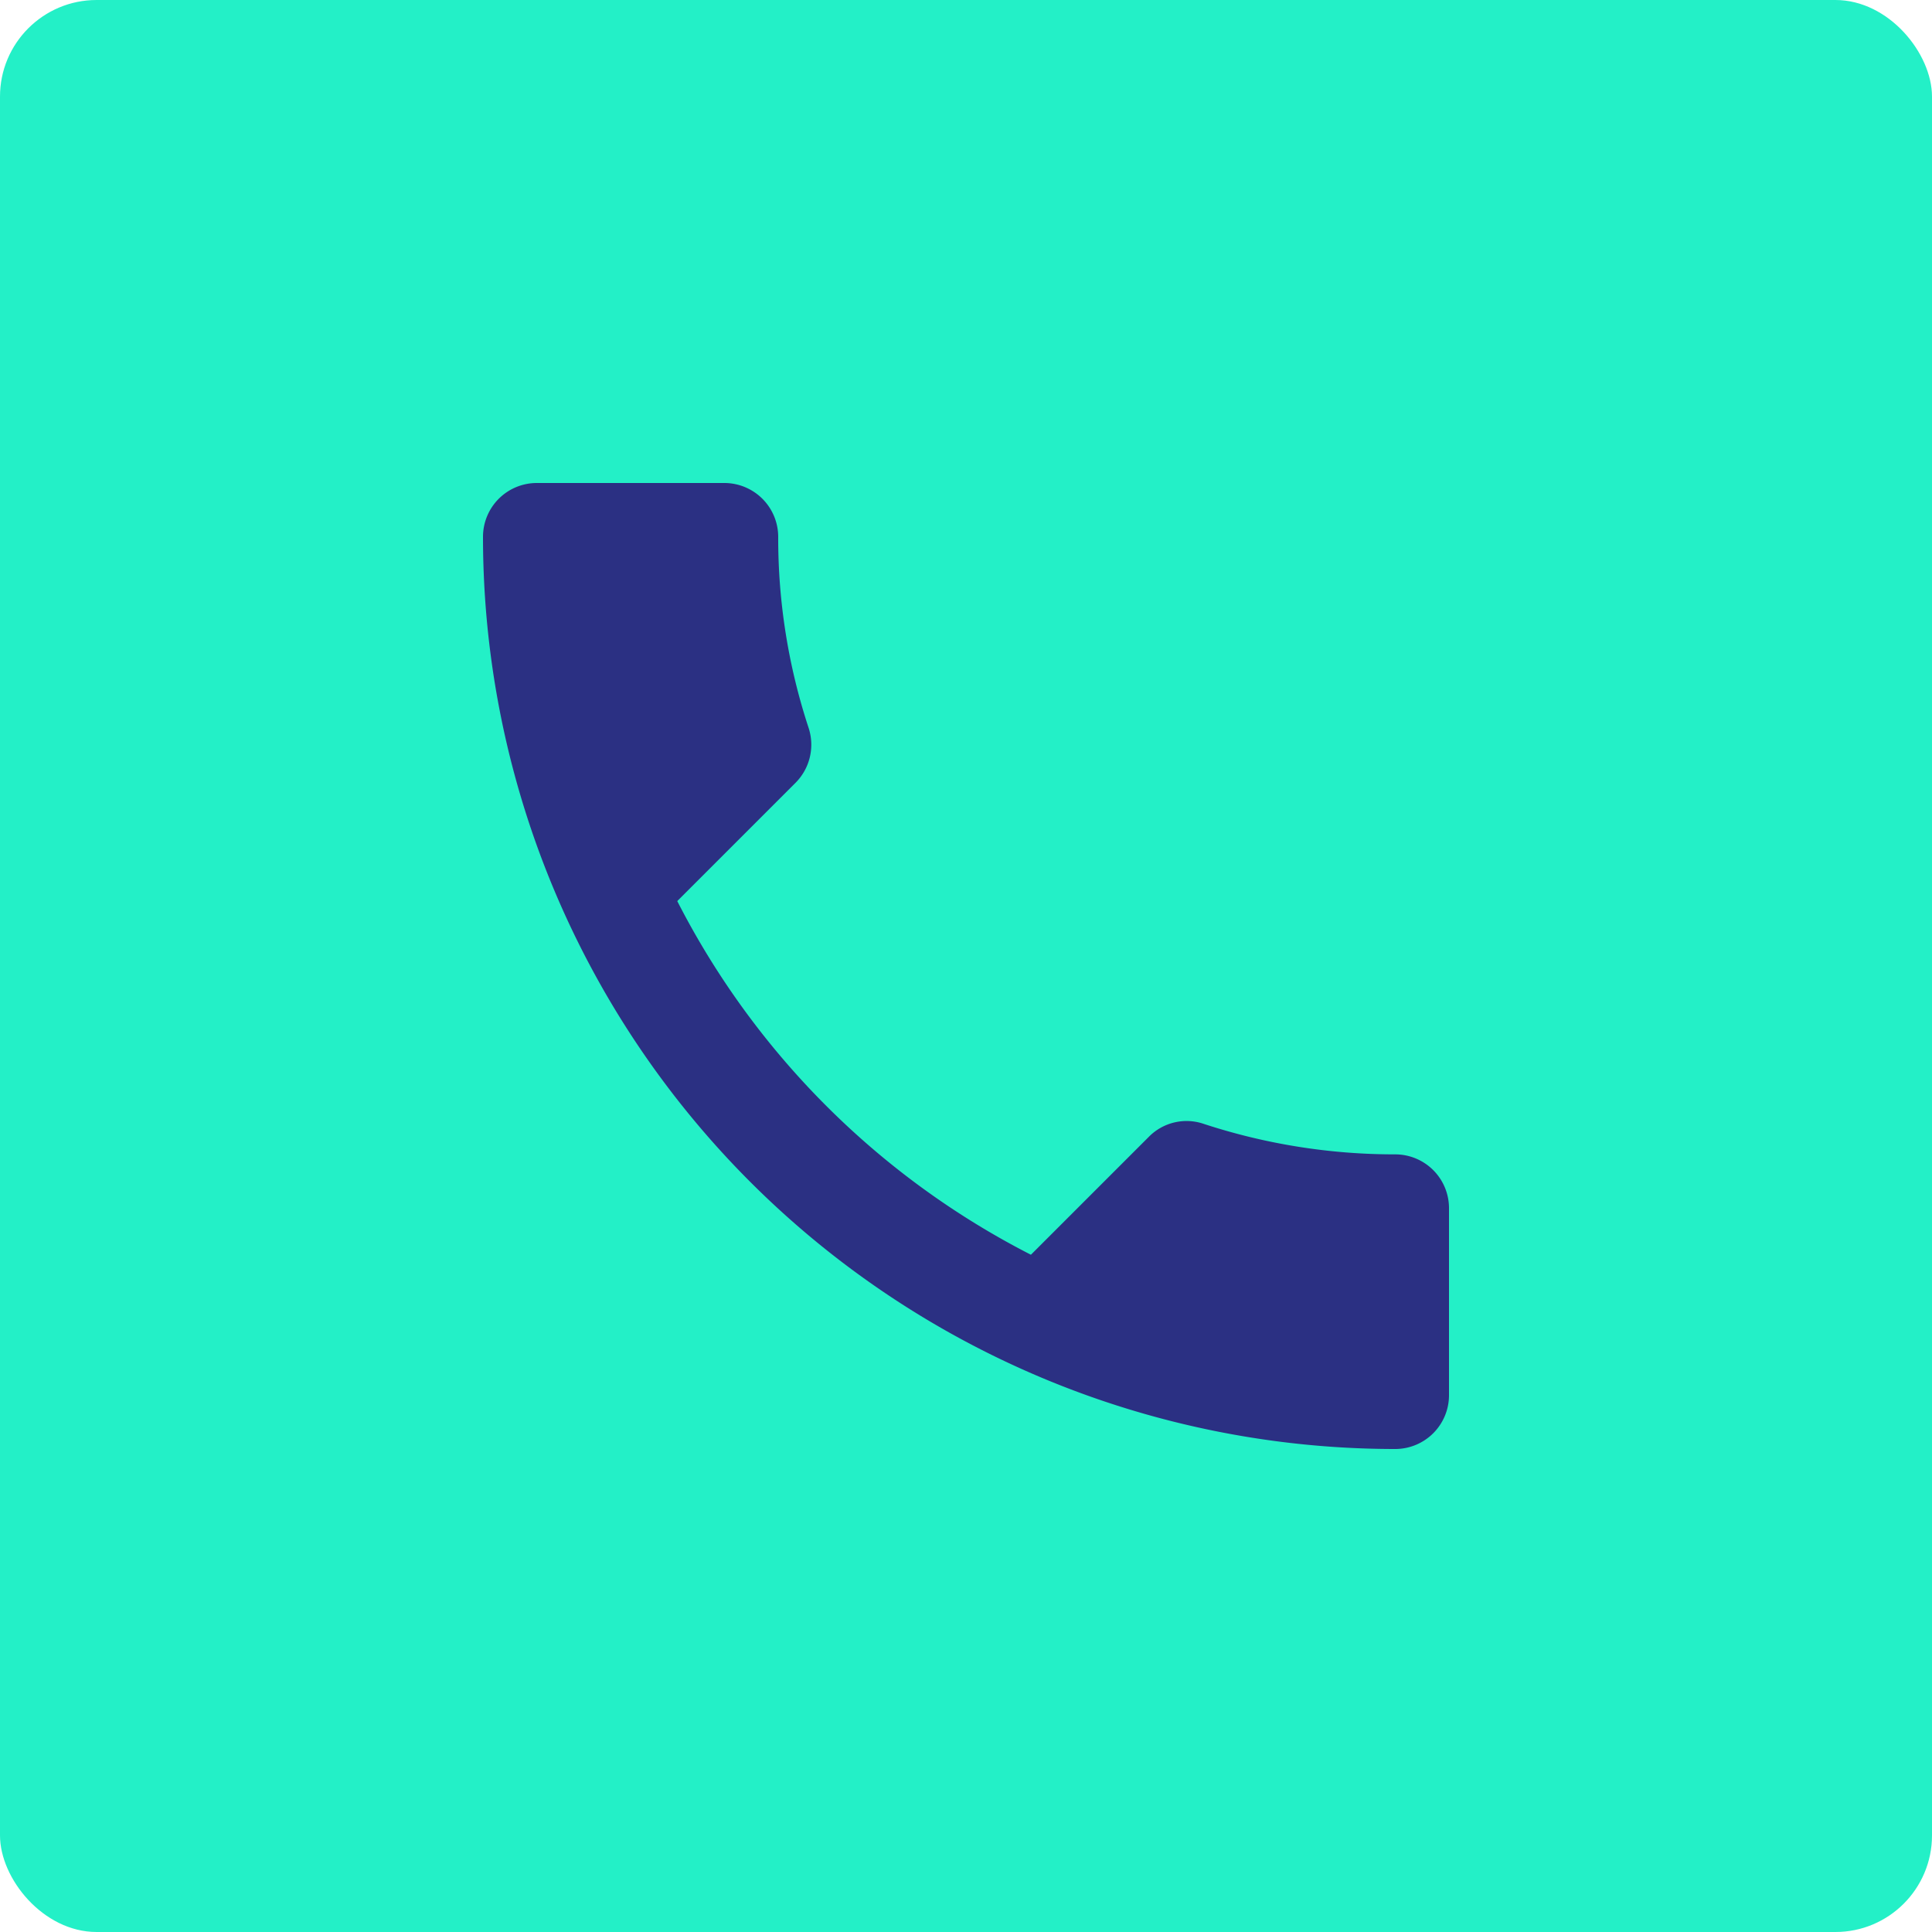
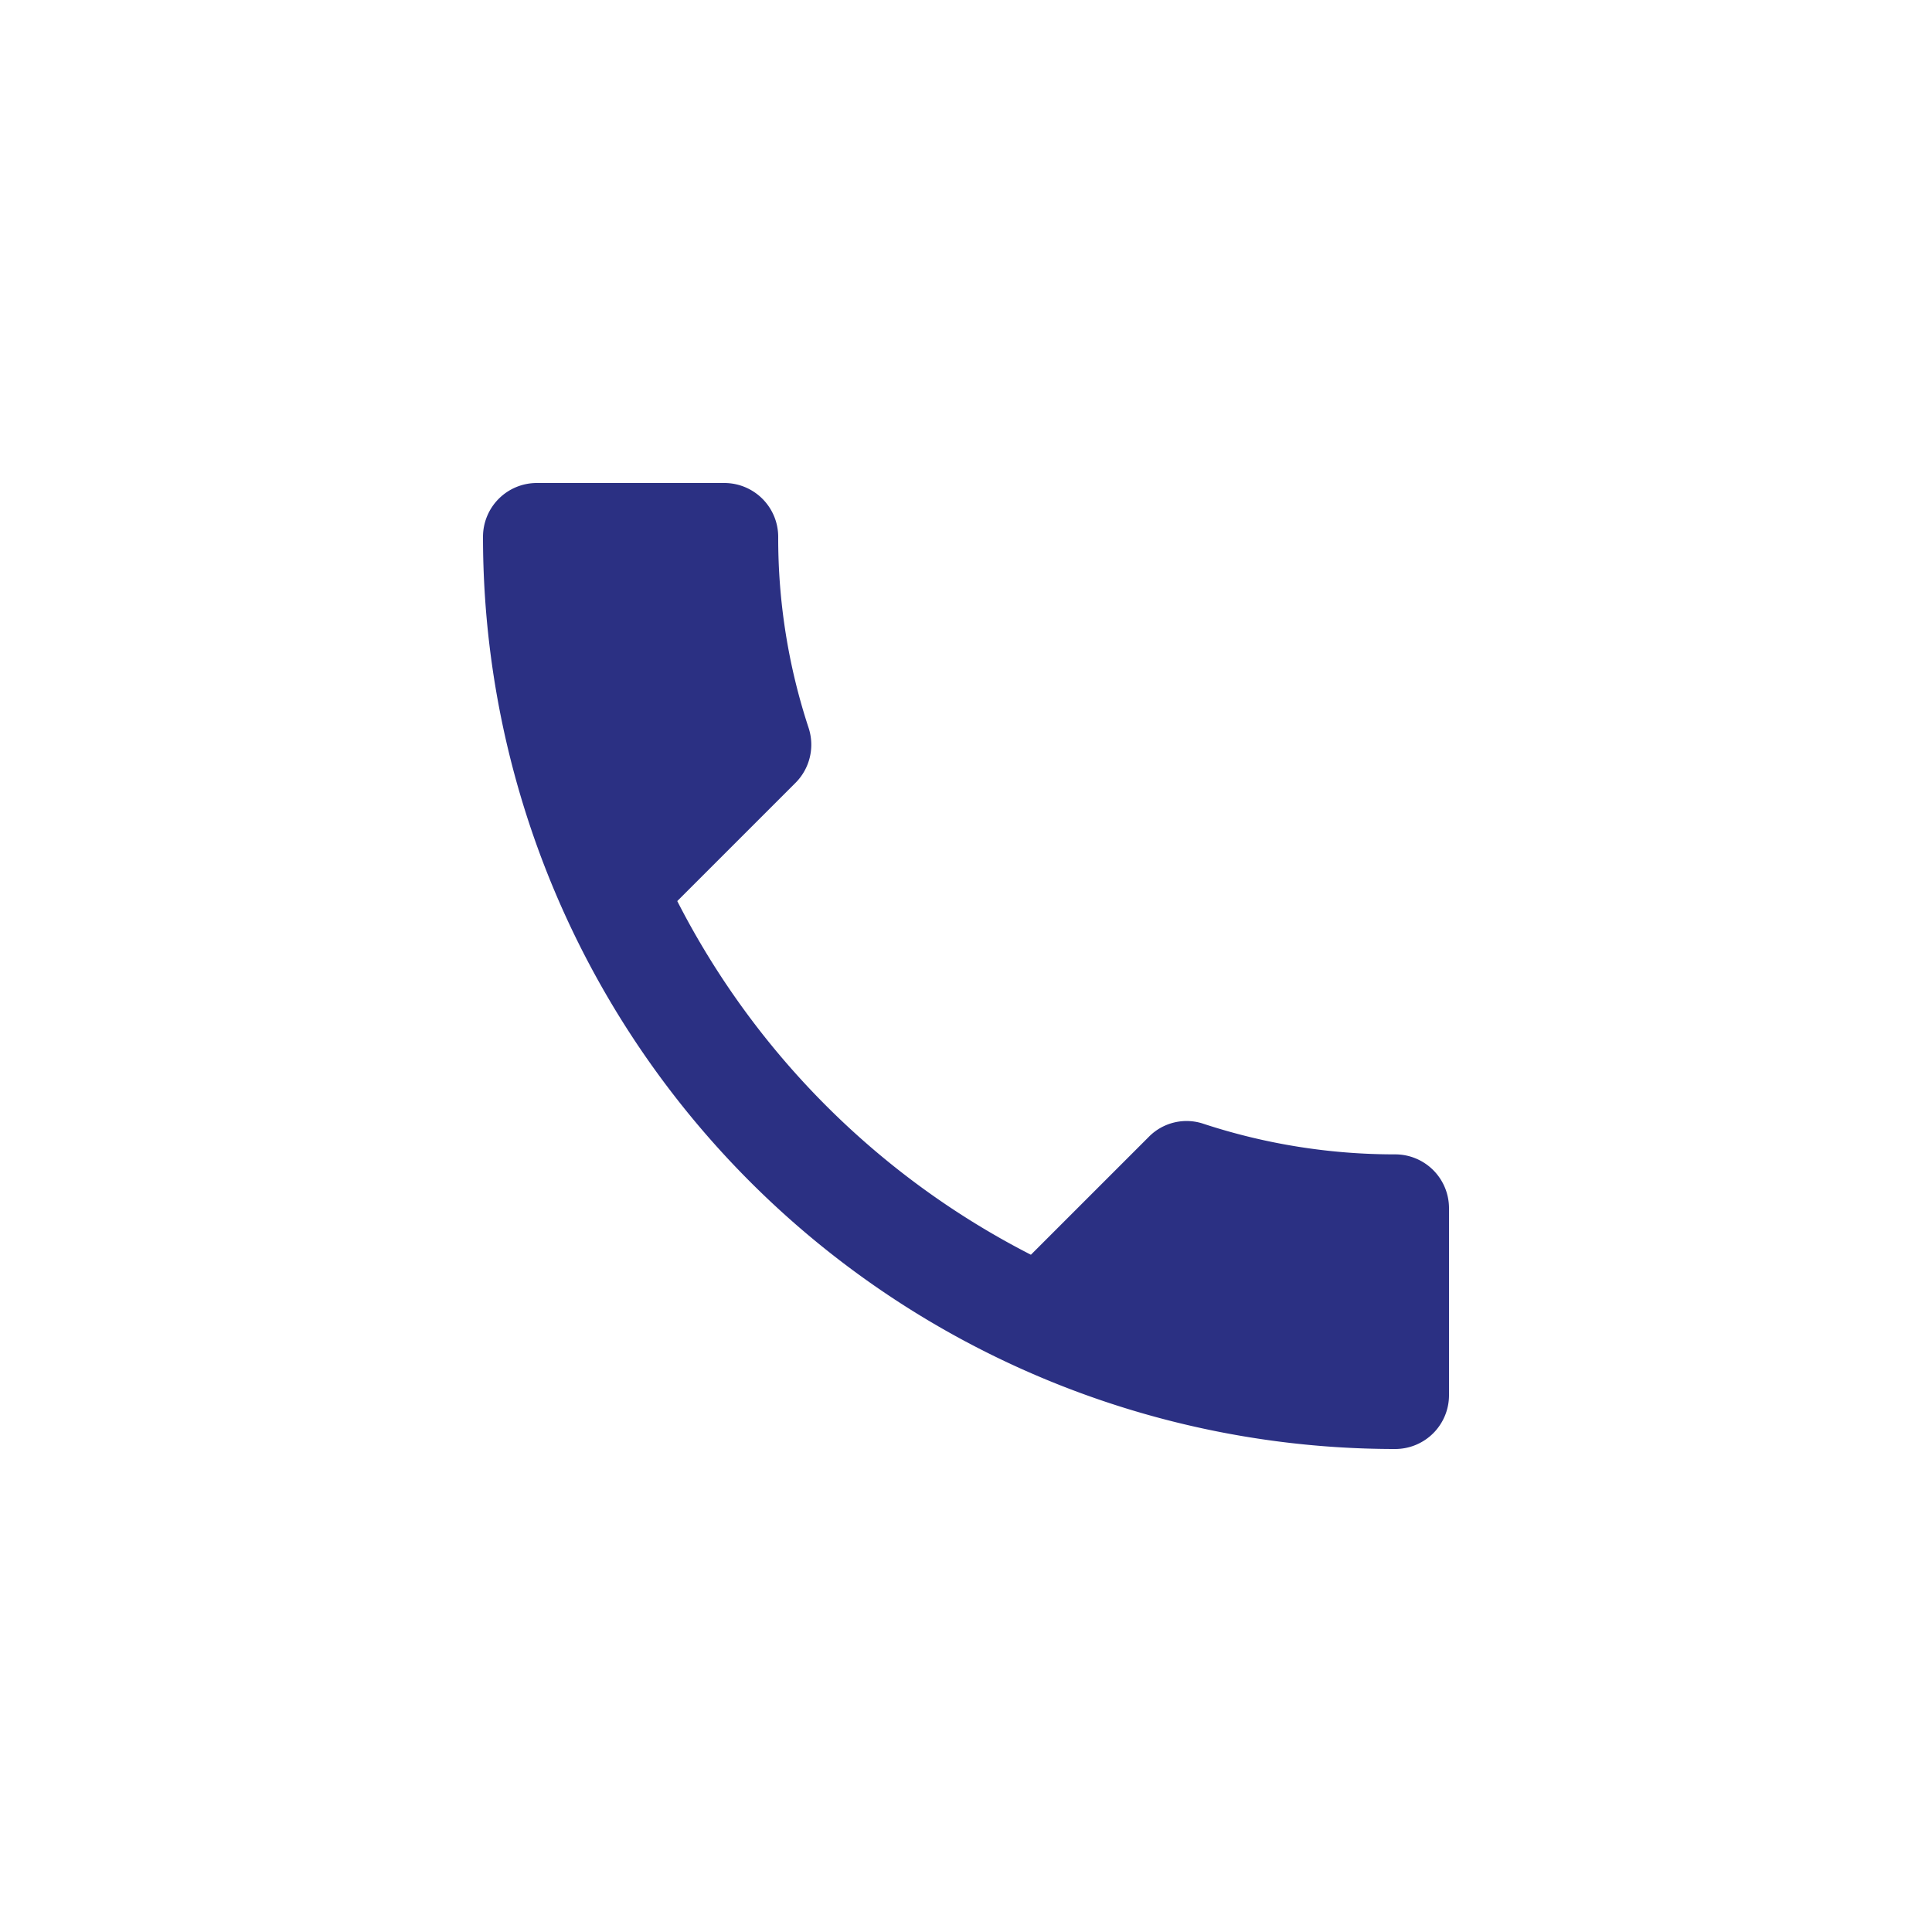
<svg xmlns="http://www.w3.org/2000/svg" id="Layer_1" data-name="Layer 1" viewBox="0 0 200 200">
  <defs>
    <style>.cls-1{fill:#23f0c7;}.cls-2{fill:#2b3083;}</style>
  </defs>
  <g id="Group_297" data-name="Group 297">
-     <rect id="Rectangle_688" data-name="Rectangle 688" class="cls-1" width="200" height="200" rx="10" />
    <path id="Path_2209" data-name="Path 2209" class="cls-2" d="M70.11,93.28a84.1,84.1,0,0,0,36.61,36.61l12.22-12.22a5.48,5.48,0,0,1,5.66-1.33,63.4,63.4,0,0,0,19.84,3.16,5.57,5.57,0,0,1,5.56,5.55v19.39a5.57,5.57,0,0,1-5.56,5.56A94.43,94.43,0,0,1,50,55.58v0A5.57,5.57,0,0,1,55.56,50H75a5.58,5.58,0,0,1,5.56,5.56,62.76,62.76,0,0,0,3.16,19.83,5.59,5.59,0,0,1-1.39,5.67Z" />
  </g>
</svg>